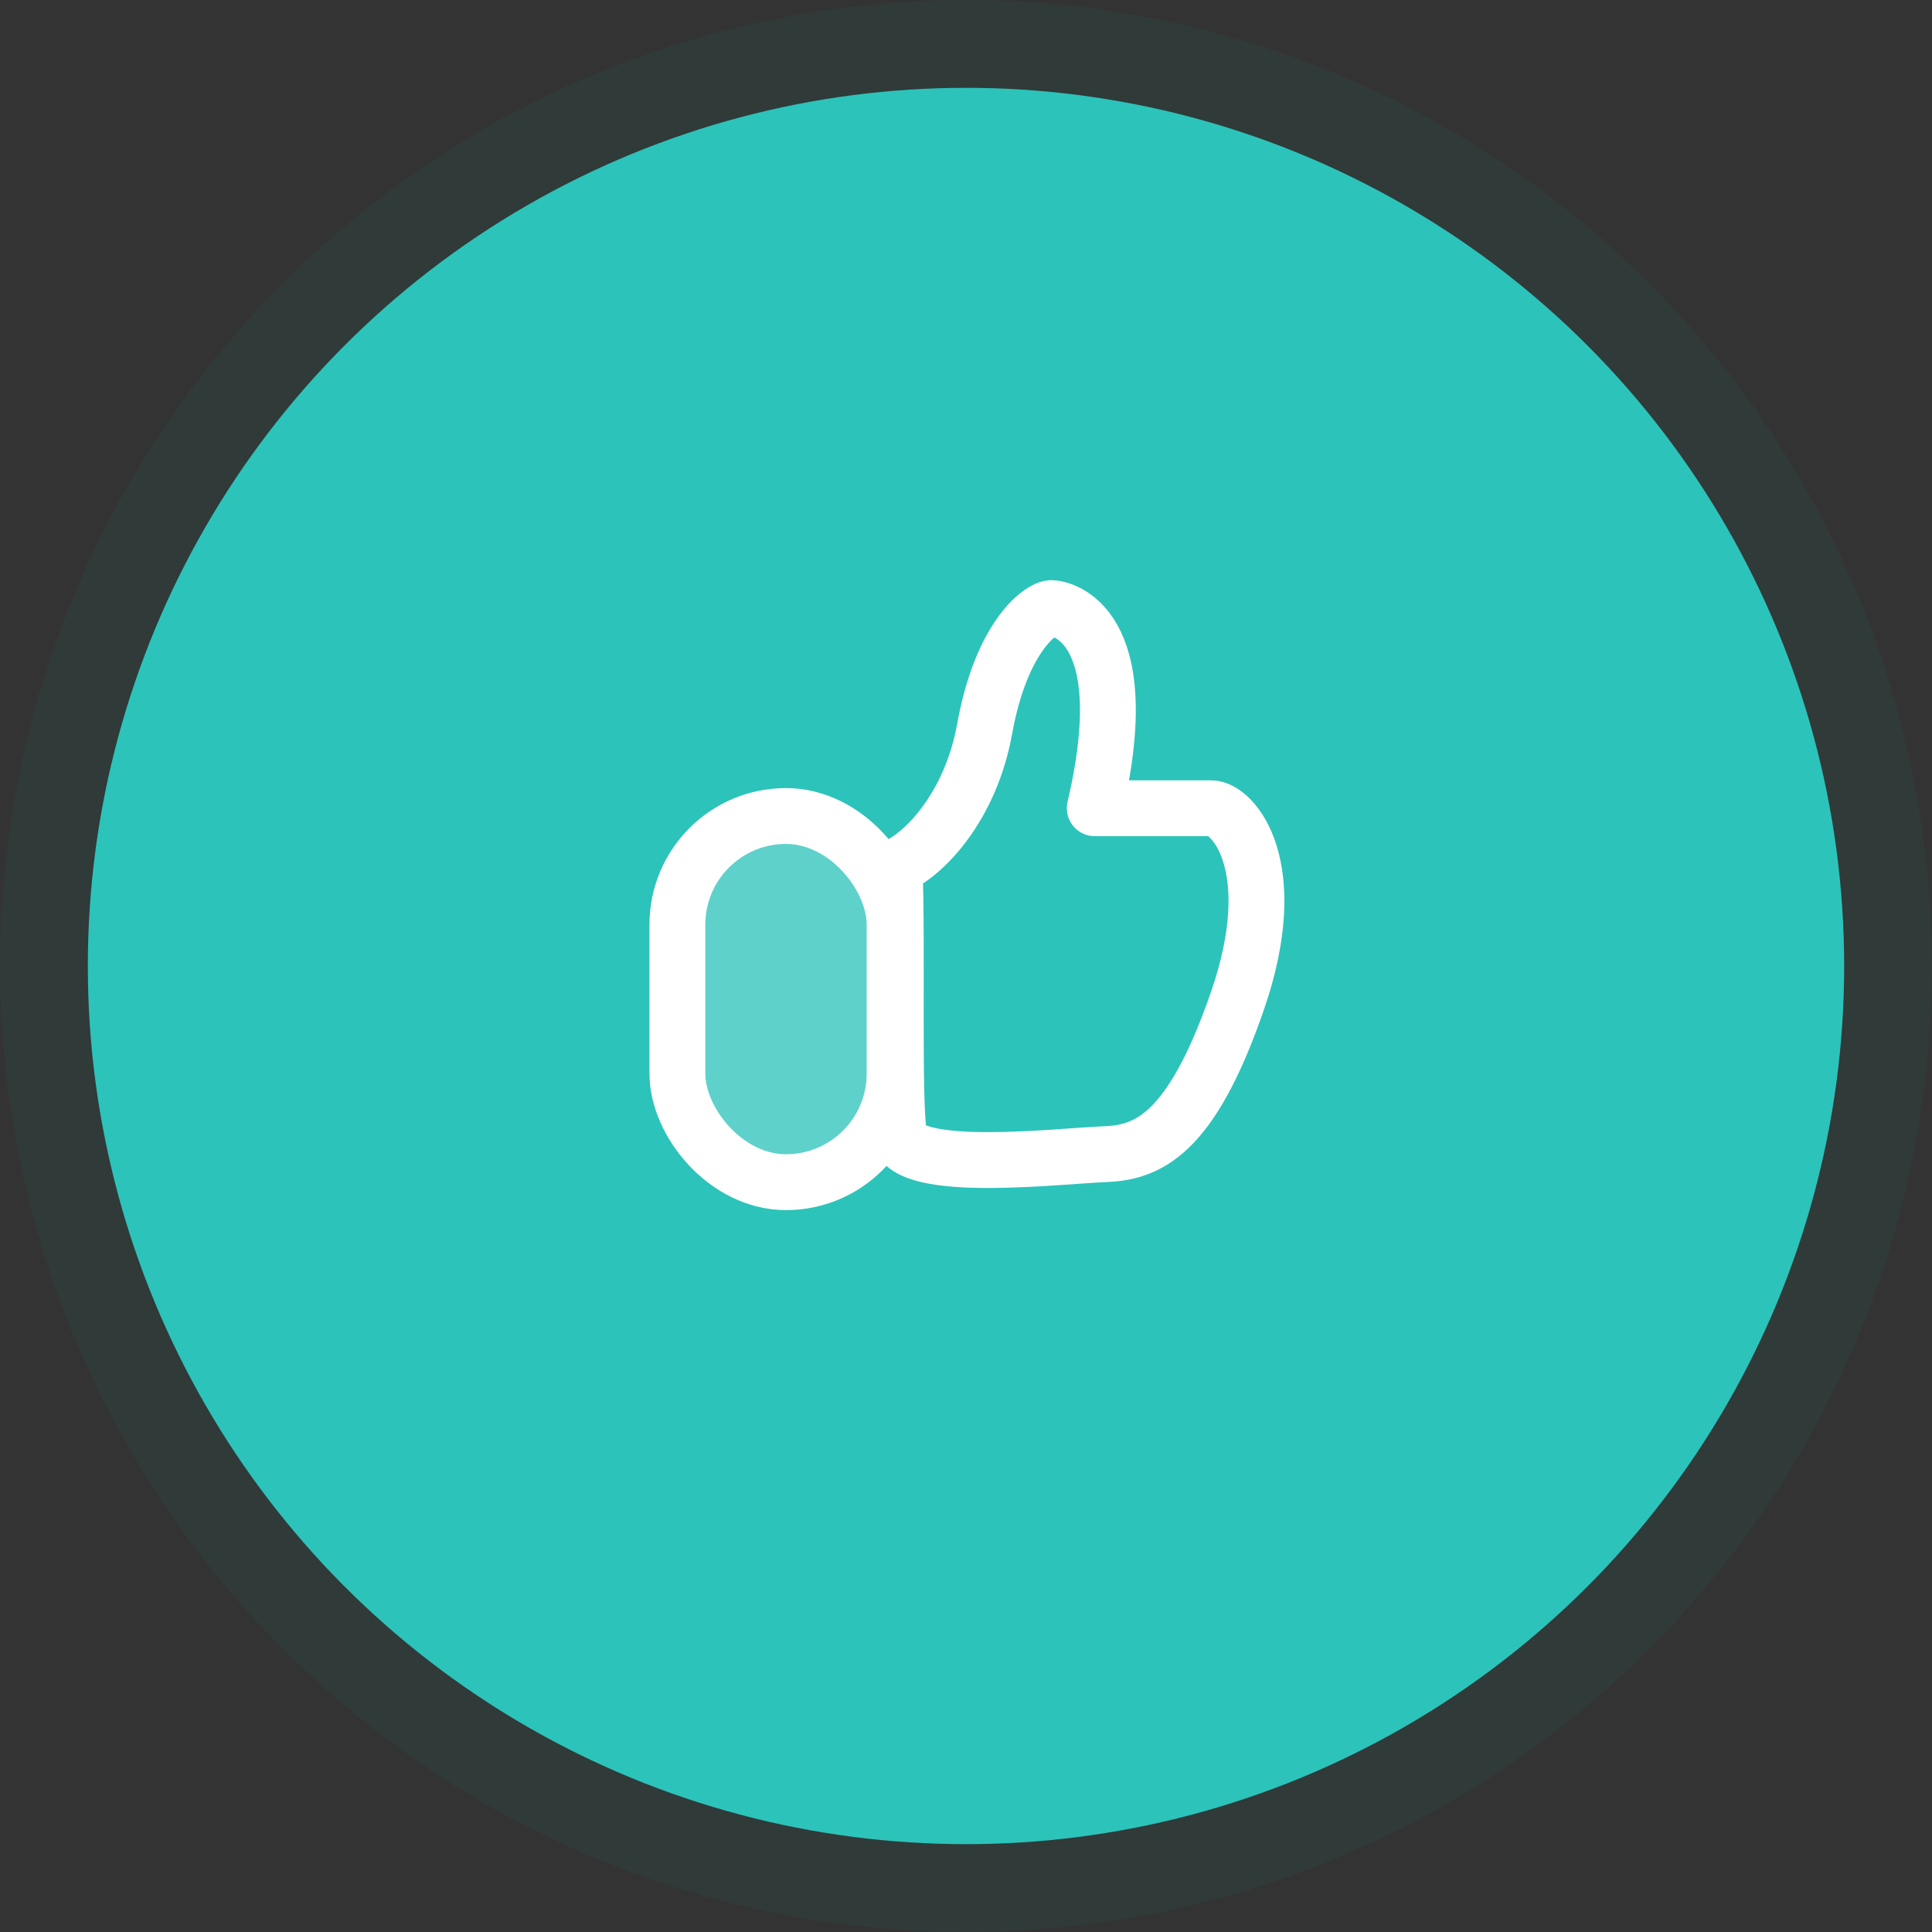
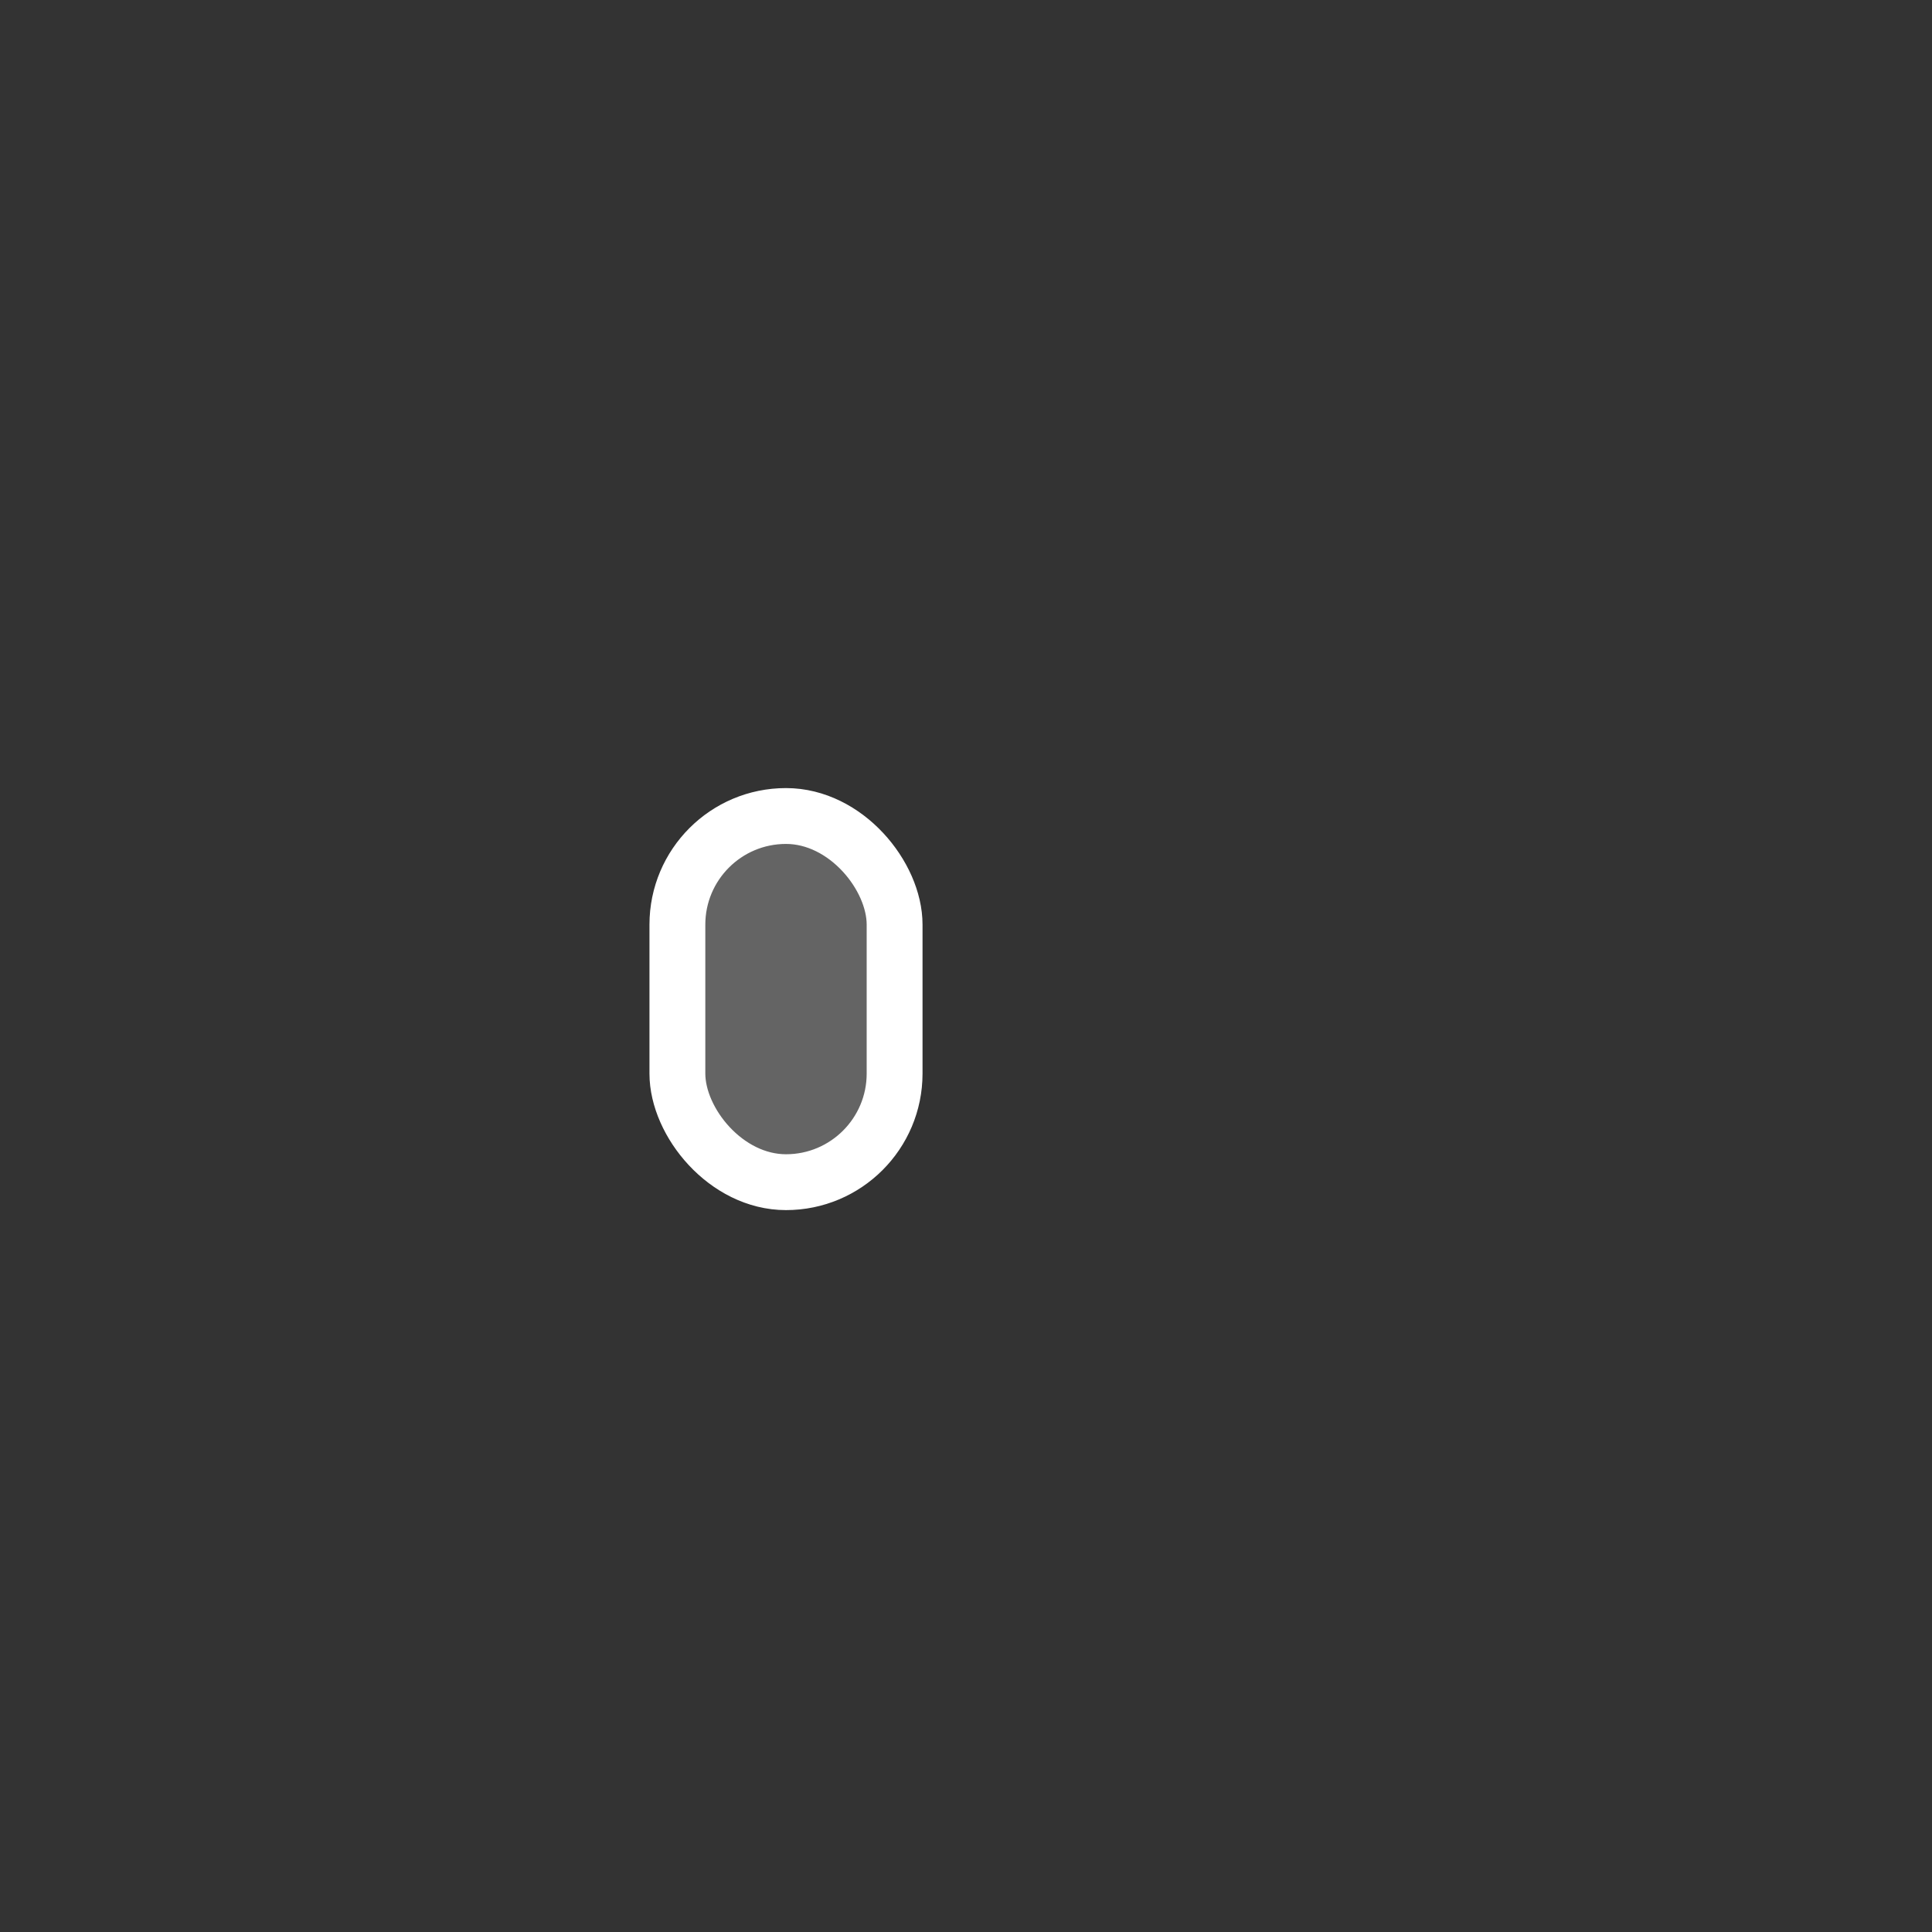
<svg xmlns="http://www.w3.org/2000/svg" width="110" height="110" viewBox="0 0 110 110" fill="none">
  <rect x="0" y="0" width="110" height="110" fill="#333333" stroke="none" />
-   <circle cx="55" cy="55" r="50" fill="#2CC3BA" />
-   <circle cx="55" cy="55" r="52.5" stroke="#10A9A0" stroke-opacity="0.06" stroke-width="5" />
-   <path d="M56.059 41.513C55.282 45.824 52.702 48.639 50.935 49.375C51.112 53.88 50.847 62.891 51.2 64.657C51.642 66.866 60.388 65.806 62.861 65.718C65.335 65.629 67.808 64.657 70.459 56.972C73.109 49.286 70.194 46.018 68.957 46.018H62.331C64.805 35.417 60.388 34.622 59.858 34.622C59.328 34.622 57.031 36.124 56.059 41.513Z" stroke="white" stroke-width="3.18" stroke-linecap="round" stroke-linejoin="round" />
  <rect x="38.568" y="46.46" width="12.367" height="20.848" rx="6.184" fill="white" fill-opacity="0.24" stroke="white" stroke-width="3.18" />
</svg>